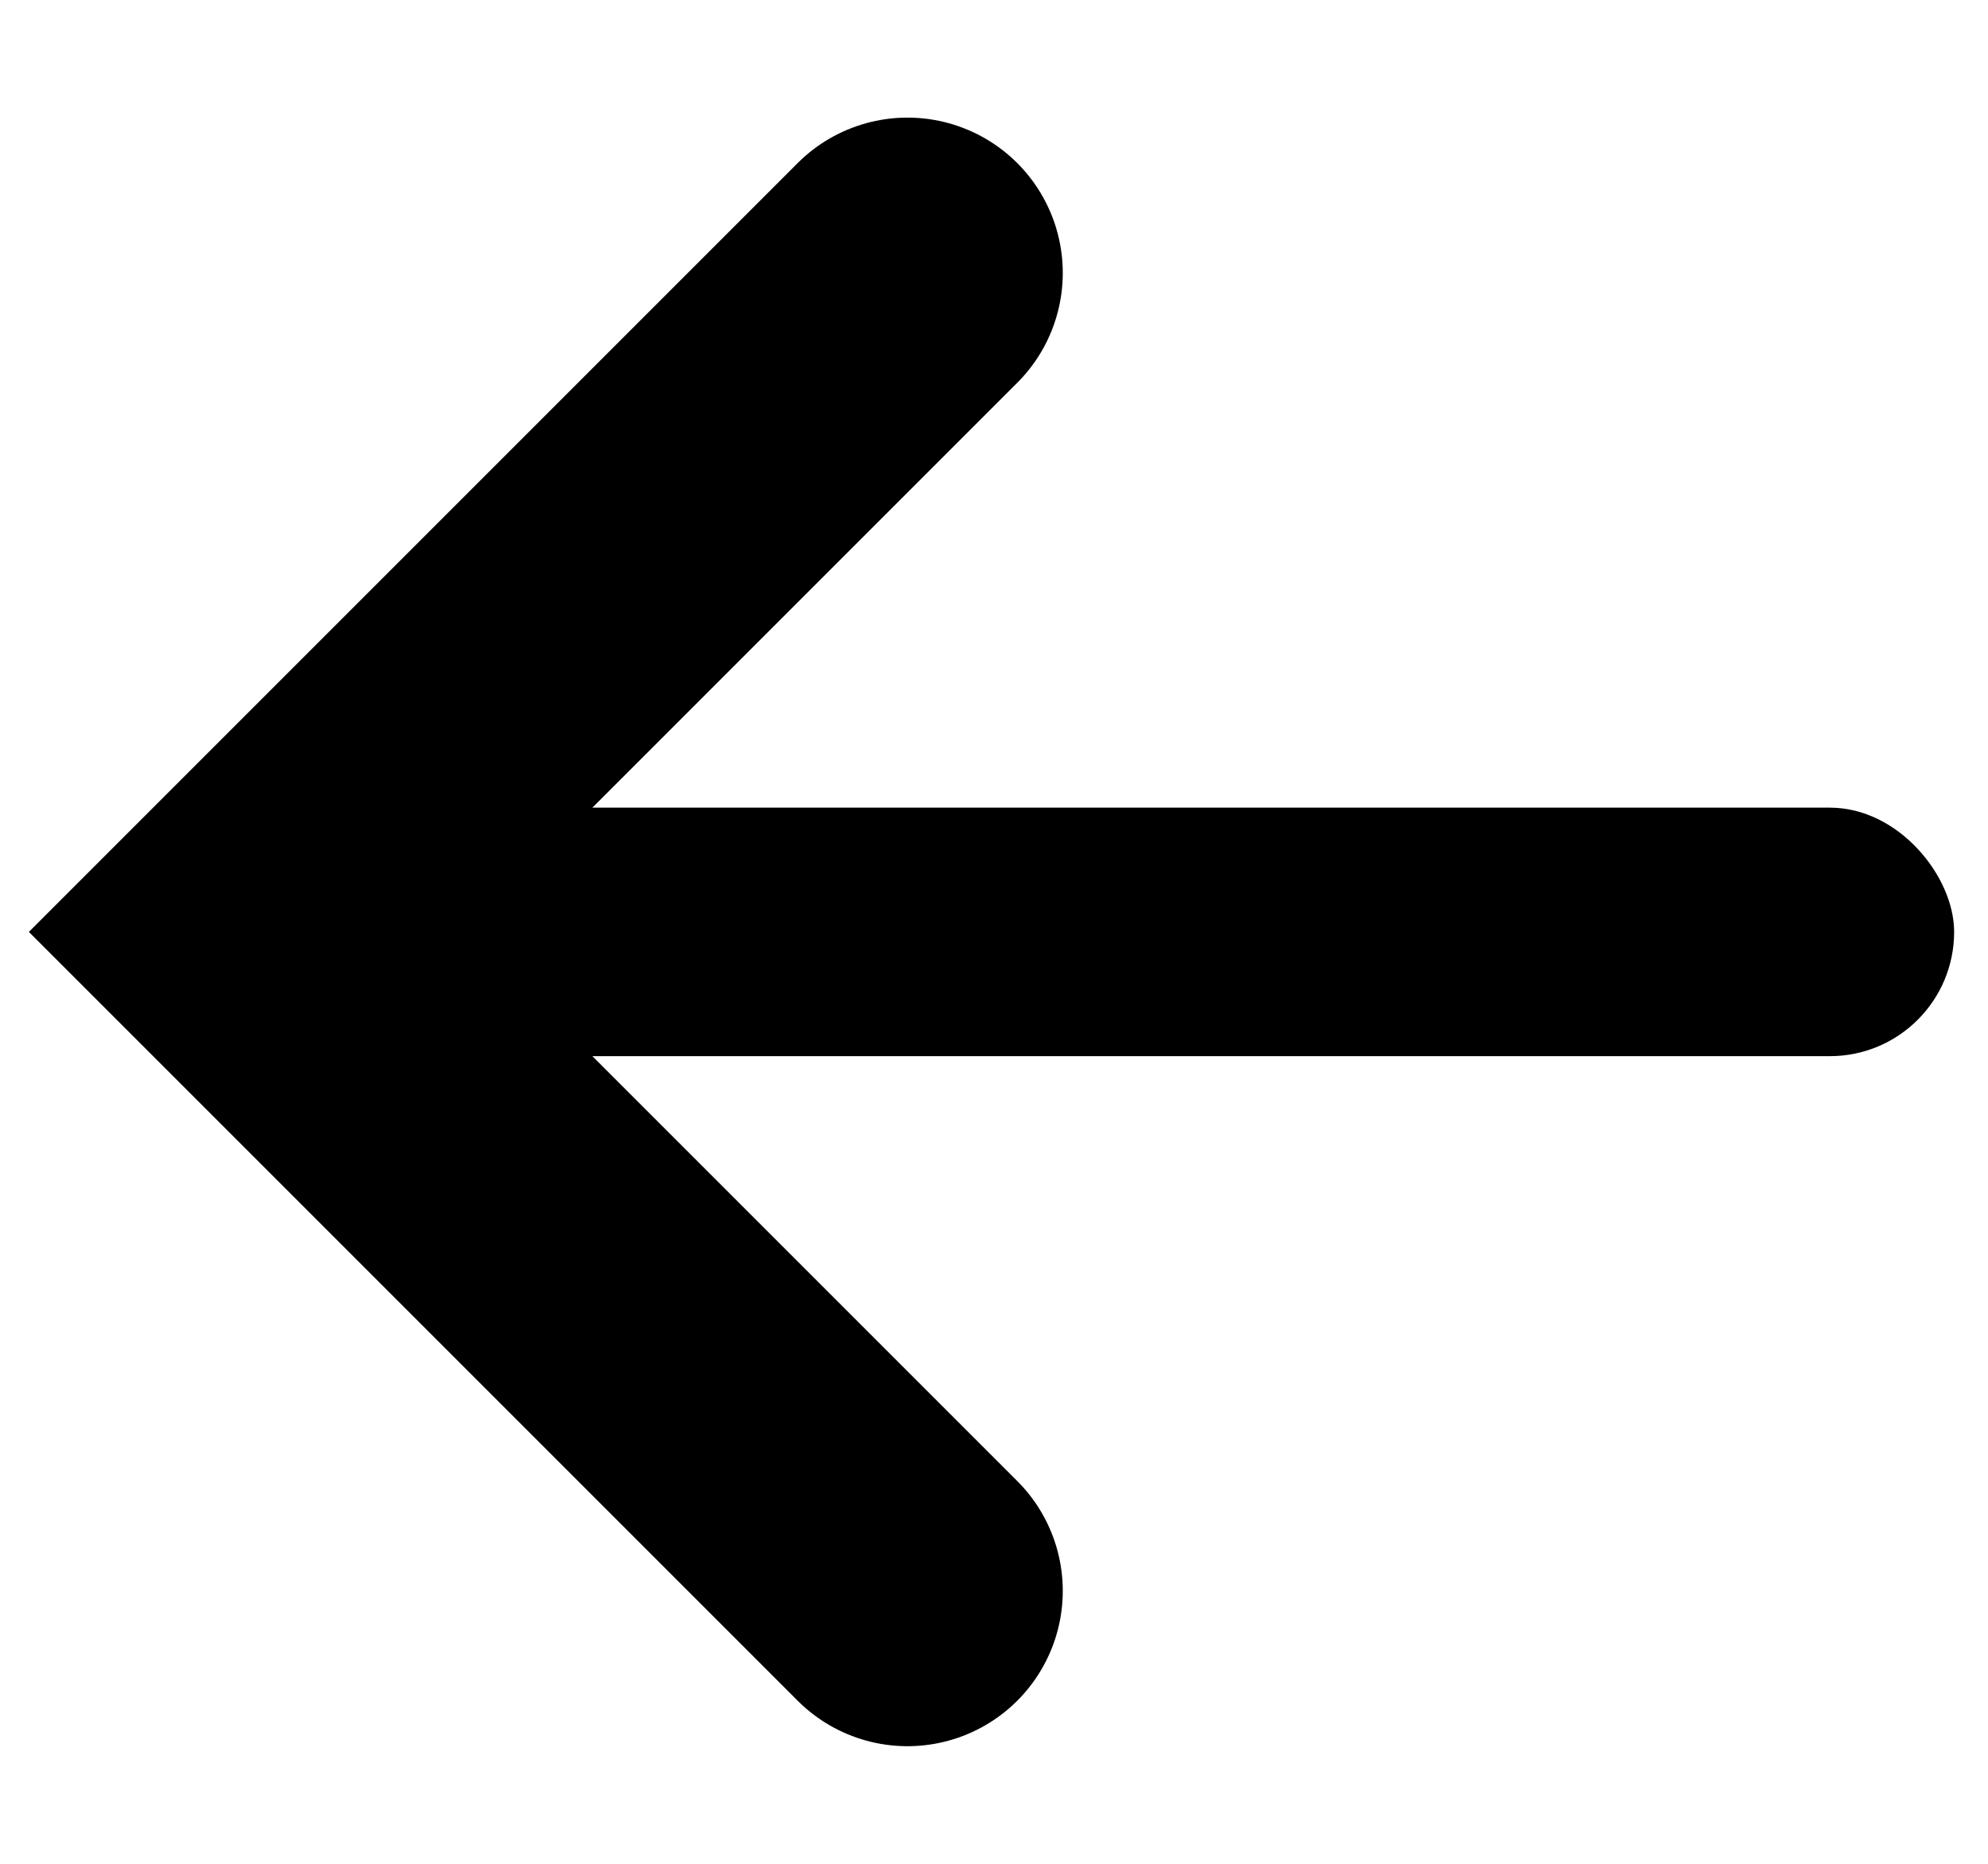
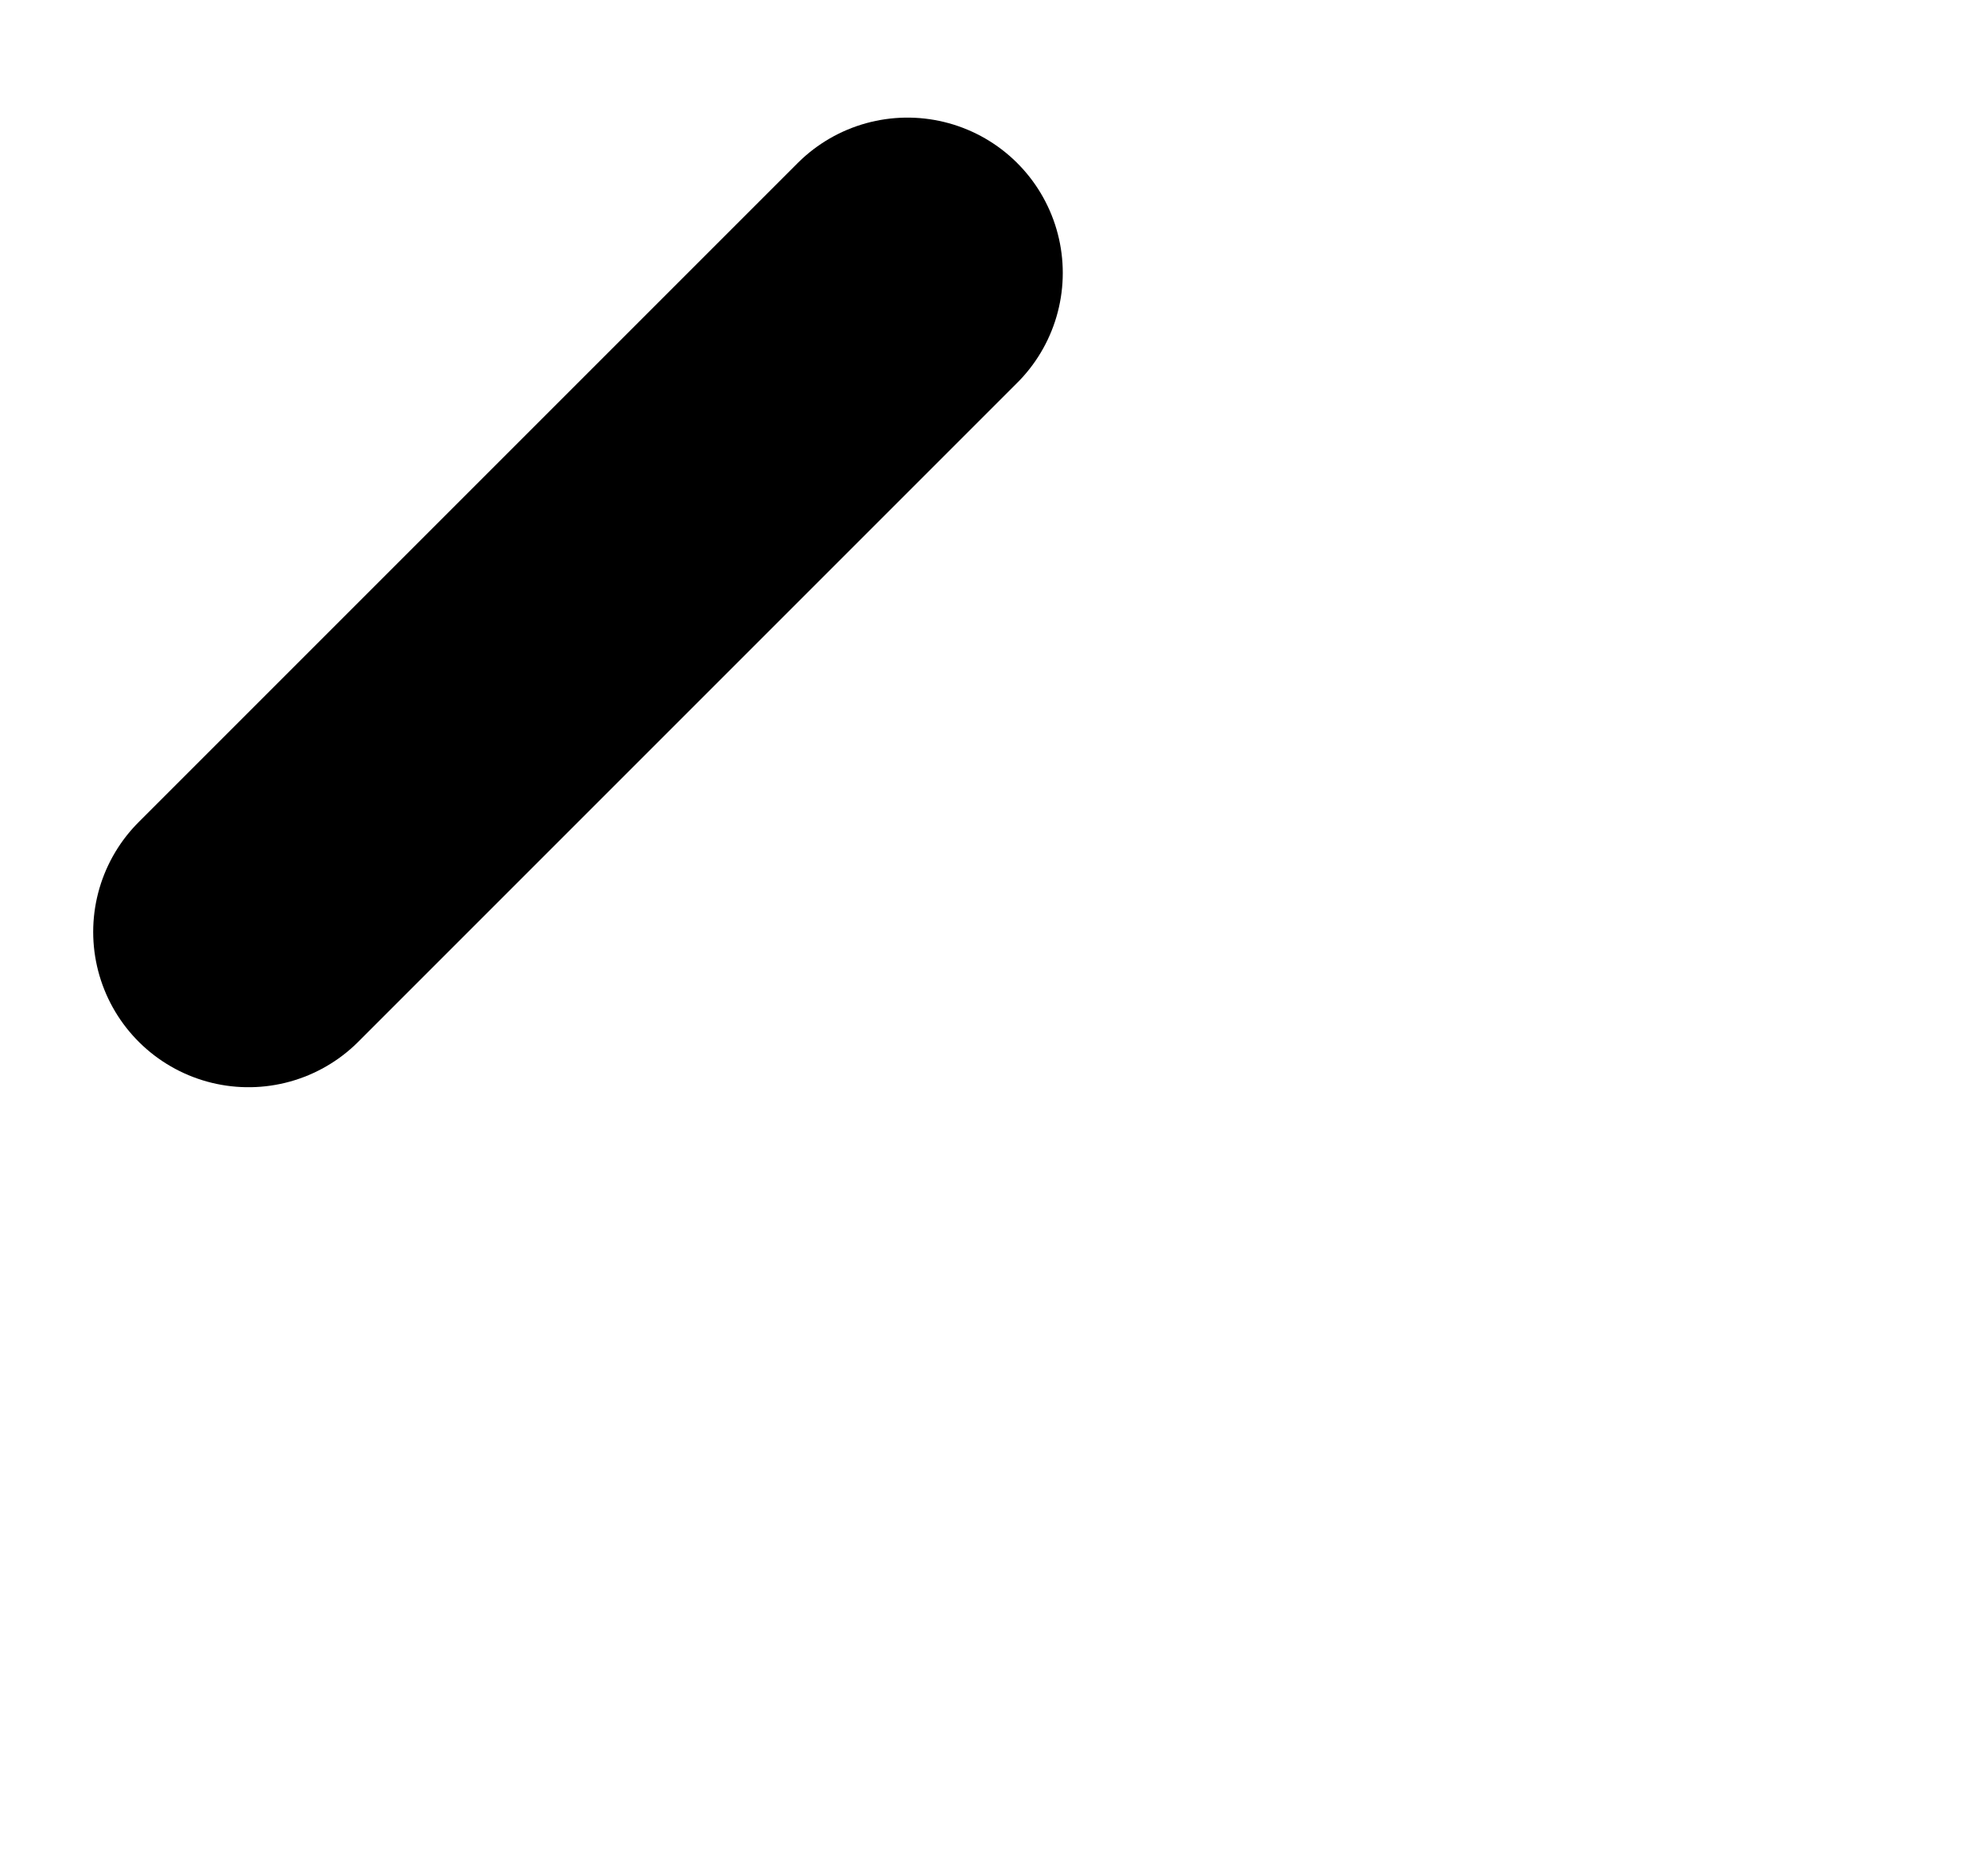
<svg xmlns="http://www.w3.org/2000/svg" width="32" height="30" viewBox="0 0 32 30" fill="none">
-   <path d="M14.607 4.393L4 15L14.607 25.607" stroke="black" stroke-width="5" stroke-linecap="round" />
-   <rect x="7.455" y="13" width="24" height="4" rx="2" fill="black" />
+   <path d="M14.607 4.393L4 15" stroke="black" stroke-width="5" stroke-linecap="round" />
</svg>